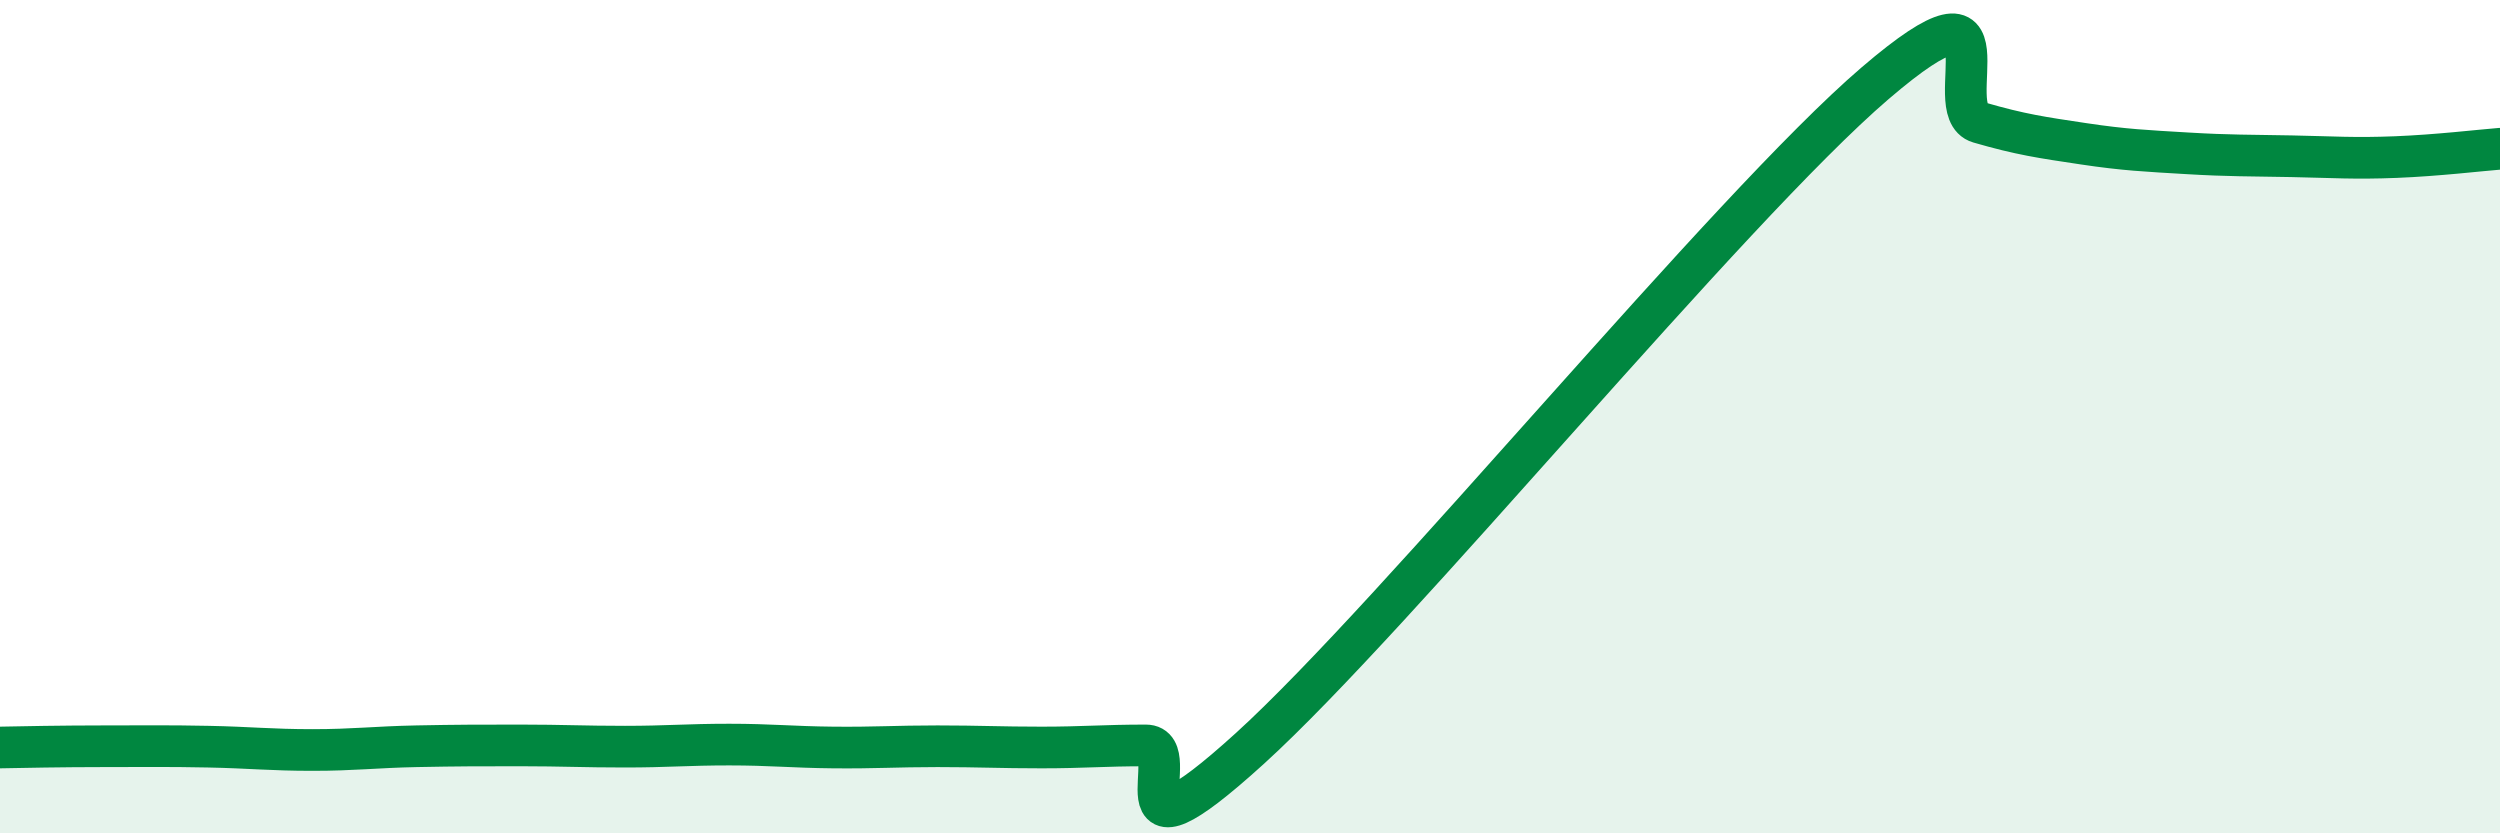
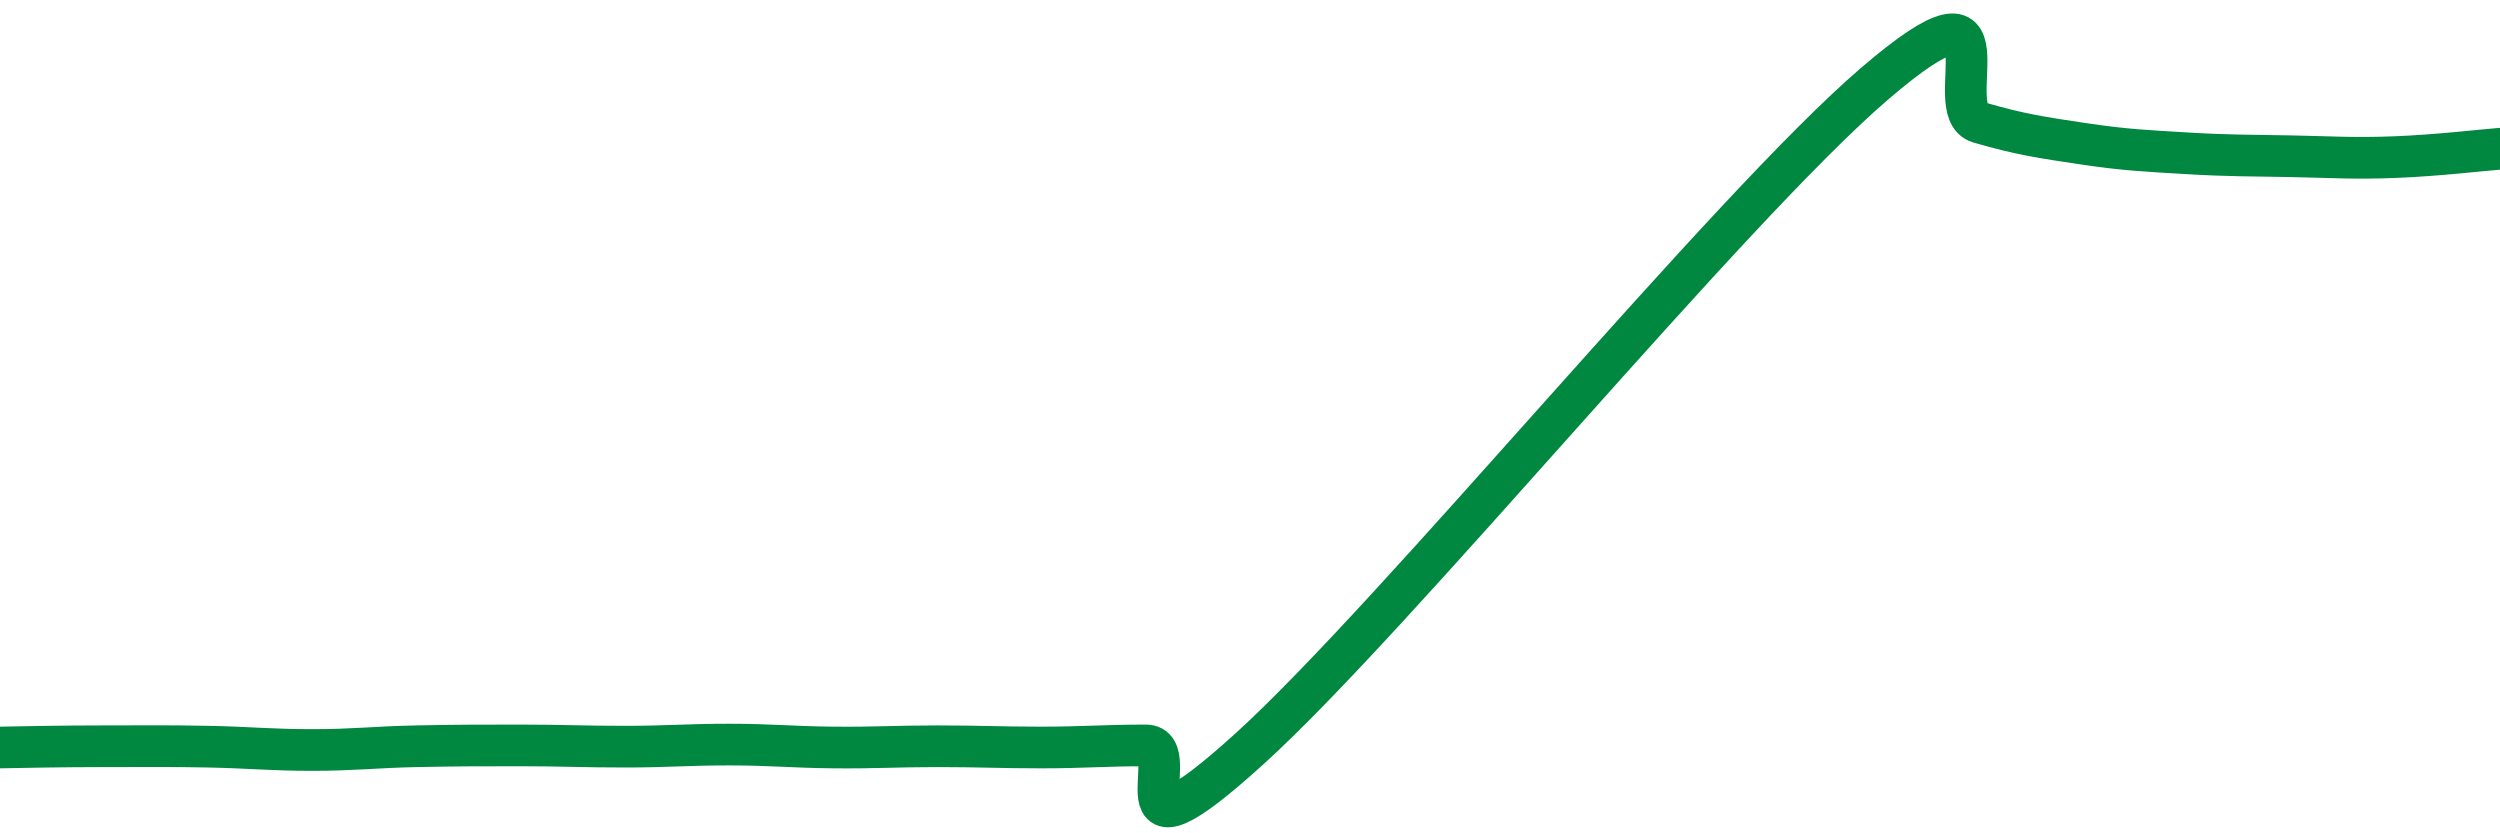
<svg xmlns="http://www.w3.org/2000/svg" width="60" height="20" viewBox="0 0 60 20">
-   <path d="M 0,17.94 C 0.5,17.93 1.5,17.91 2.5,17.91 C 3.5,17.91 4,17.9 5,17.92 C 6,17.94 6.5,18 7.5,18 C 8.5,18 9,17.93 10,17.91 C 11,17.89 11.5,17.89 12.5,17.89 C 13.5,17.89 14,17.92 15,17.92 C 16,17.92 16.5,17.87 17.5,17.87 C 18.5,17.87 19,17.93 20,17.94 C 21,17.95 21.5,17.91 22.5,17.91 C 23.5,17.91 24,17.94 25,17.94 C 26,17.94 26.5,17.89 27.5,17.89 C 28.5,17.89 26.5,21.14 30,17.96 C 33.5,14.78 41.5,5 45,2 C 48.5,-1 46.5,2.65 47.5,2.94 C 48.5,3.23 49,3.3 50,3.45 C 51,3.6 51.5,3.62 52.5,3.68 C 53.5,3.74 54,3.73 55,3.75 C 56,3.77 56.5,3.81 57.5,3.77 C 58.5,3.73 59.5,3.61 60,3.57L60 20L0 20Z" fill="#008740" opacity="0.1" stroke-linecap="round" stroke-linejoin="round" />
  <path d="M 0,17.94 C 0.5,17.93 1.5,17.91 2.5,17.91 C 3.5,17.91 4,17.9 5,17.92 C 6,17.94 6.5,18 7.5,18 C 8.5,18 9,17.93 10,17.91 C 11,17.89 11.5,17.89 12.5,17.89 C 13.5,17.89 14,17.92 15,17.92 C 16,17.92 16.5,17.87 17.5,17.87 C 18.5,17.87 19,17.93 20,17.94 C 21,17.95 21.5,17.91 22.5,17.91 C 23.5,17.91 24,17.94 25,17.94 C 26,17.94 26.5,17.89 27.5,17.89 C 28.5,17.89 26.5,21.14 30,17.96 C 33.5,14.78 41.5,5 45,2 C 48.5,-1 46.5,2.65 47.5,2.94 C 48.5,3.23 49,3.3 50,3.45 C 51,3.6 51.5,3.62 52.5,3.68 C 53.5,3.74 54,3.73 55,3.75 C 56,3.77 56.5,3.81 57.5,3.77 C 58.5,3.73 59.5,3.61 60,3.57" stroke="#008740" stroke-width="1" fill="none" stroke-linecap="round" stroke-linejoin="round" />
</svg>